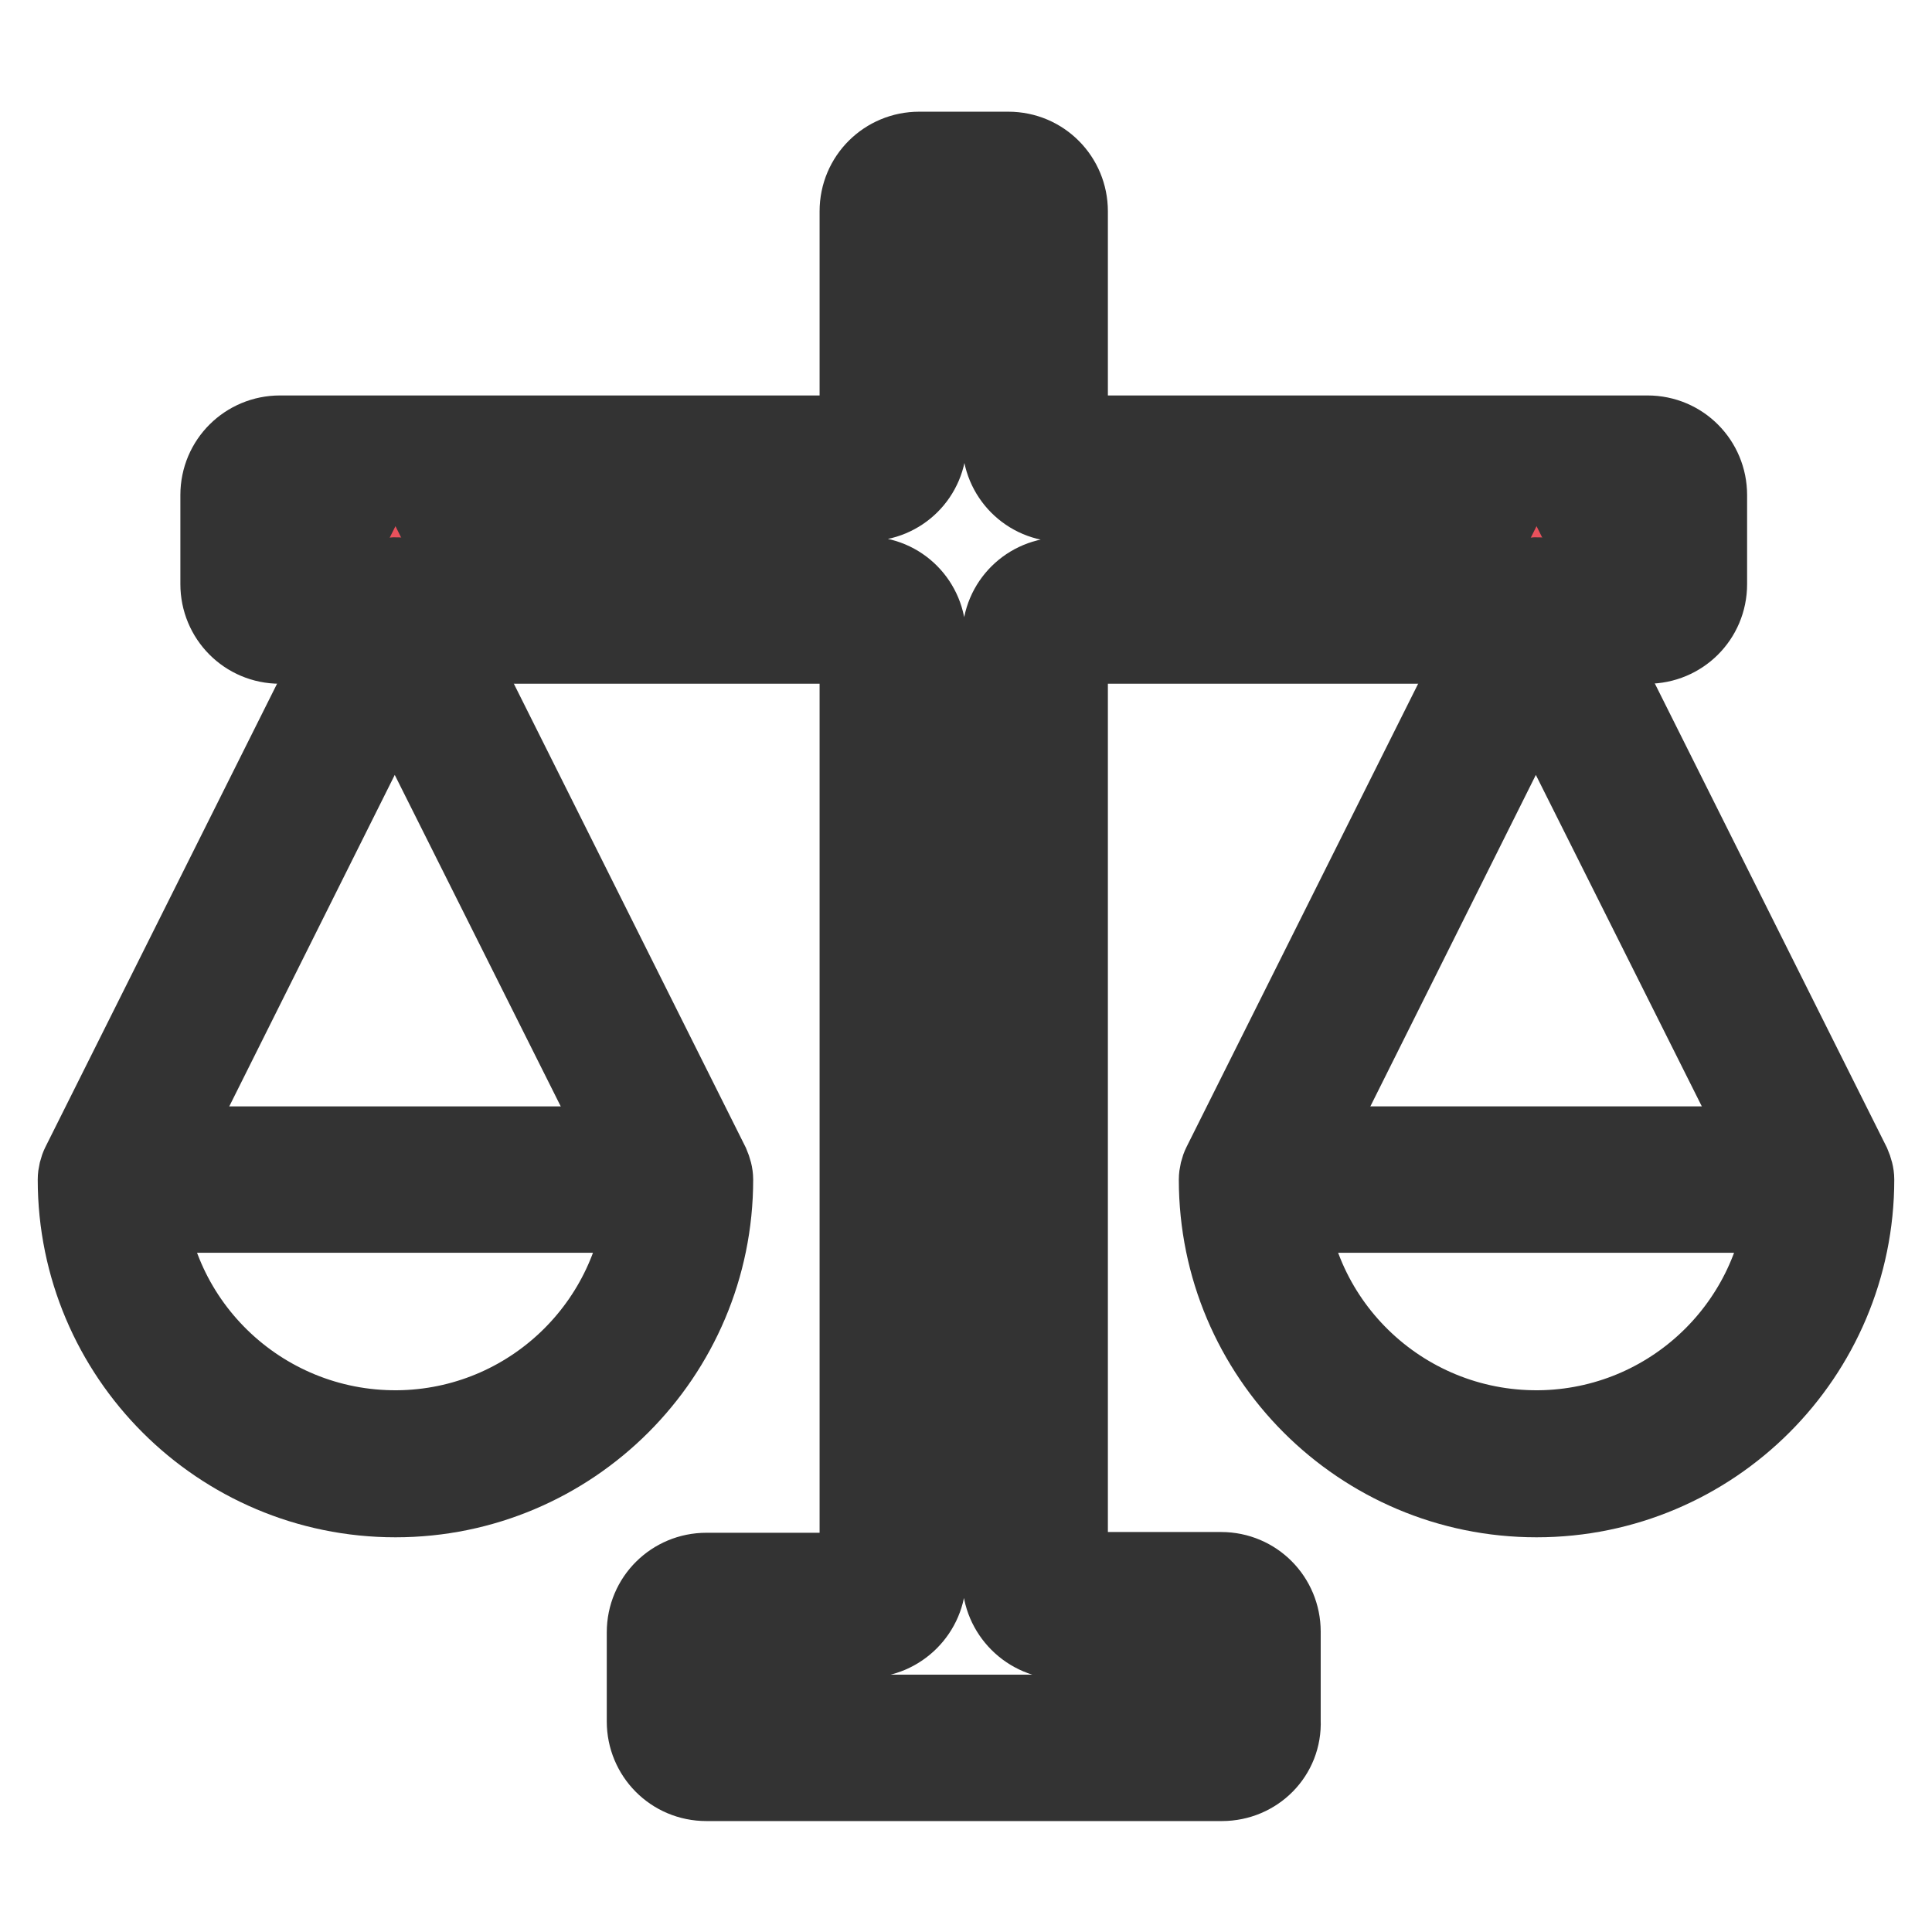
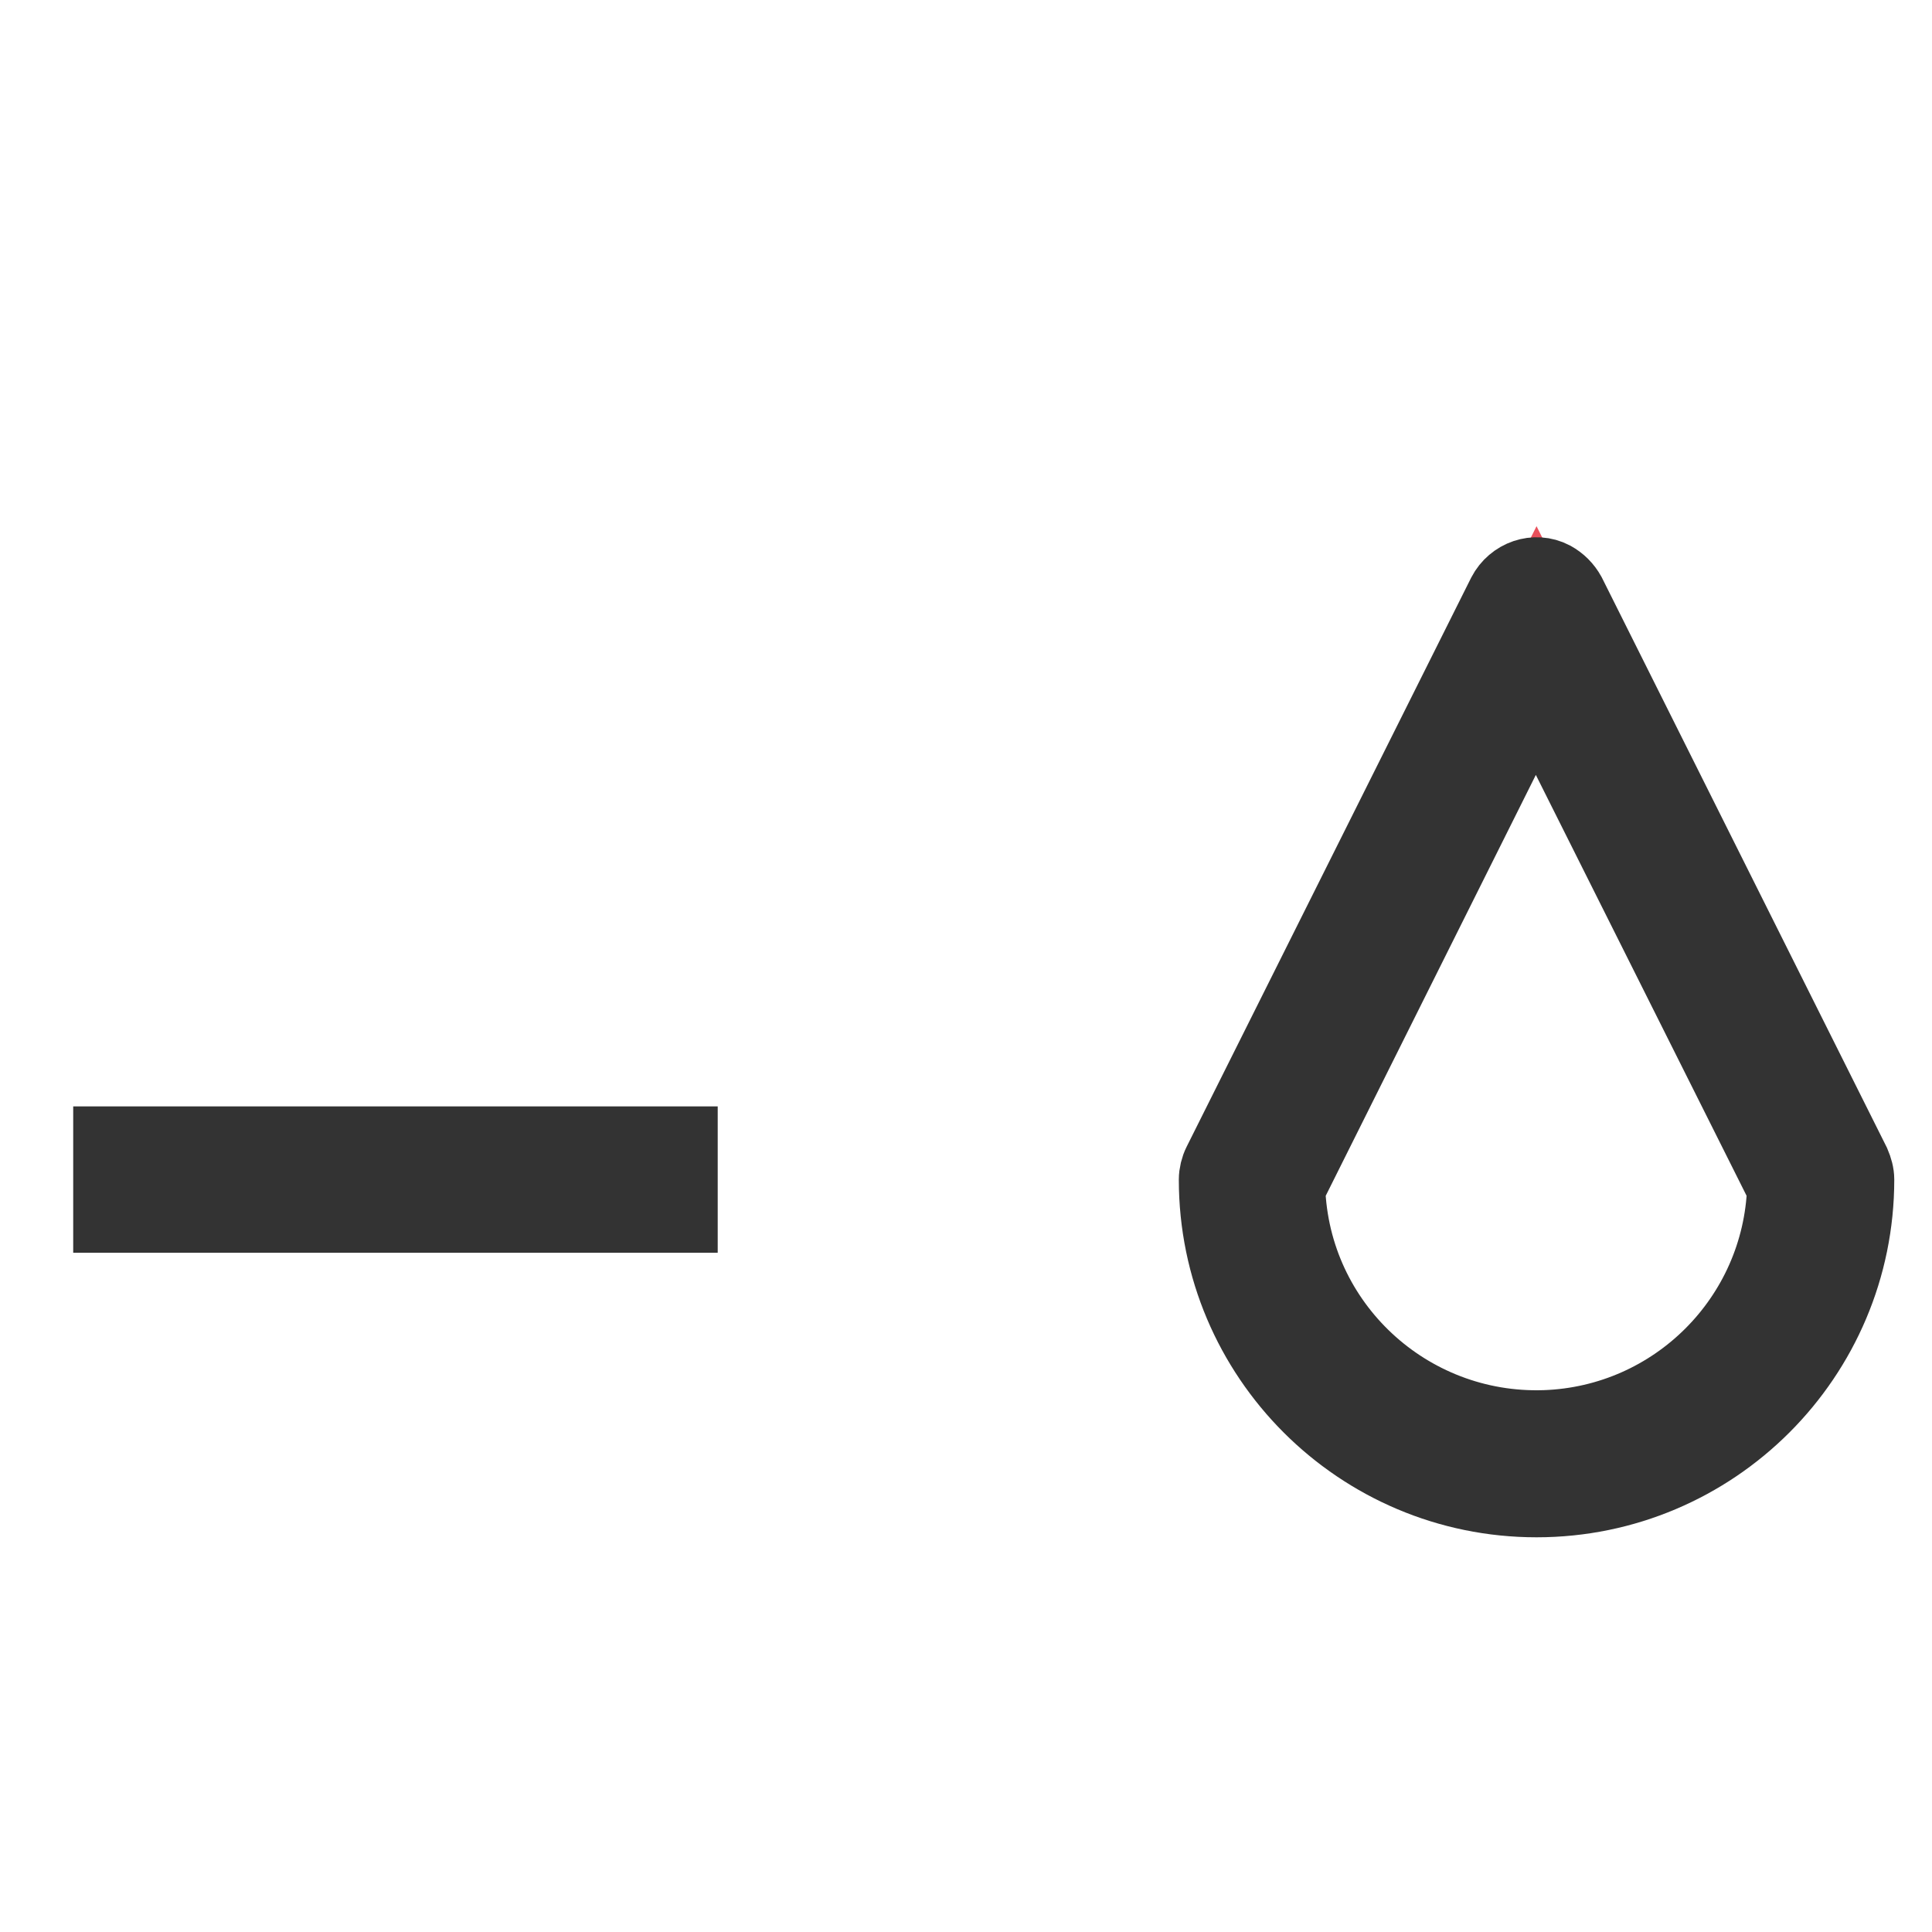
<svg xmlns="http://www.w3.org/2000/svg" version="1.1" x="0px" y="0px" viewBox="0 0 256 256" enable-background="new 0 0 256 256" xml:space="preserve">
  <g>
-     <path stroke-width="10" fill-opacity="0" stroke="#333333" d="M161.9,236.3H93.6c-4.6,0-8.2-3.7-8.2-8.2v-11.8c0-4.6,3.7-8.2,8.2-8.2h20V85.6H37.1 c-4.6,0-8.2-3.7-8.2-8.2V65.6c0-4.6,3.7-8.2,8.2-8.2l0,0h76.5V28c0-4.6,3.7-8.2,8.2-8.2h11.8c4.6,0,8.2,3.7,8.2,8.2v29.4h76.5 c4.6,0,8.2,3.7,8.2,8.2l0,0v11.8c0,4.6-3.7,8.2-8.2,8.2h-76.5V208h20c4.6,0,8.2,3.7,8.2,8.2V228 C170.2,232.6,166.5,236.3,161.9,236.3L161.9,236.3z M94.8,226.9h65.9v-9.4h-20c-4.5,0-8.2-3.7-8.2-8.2V84.4c0-4.6,3.7-8.2,8.2-8.2 h76.5v-9.4h-76.5c-4.6,0-8.2-3.7-8.2-8.2V29.1h-9.4v29.4c0,4.6-3.7,8.2-8.2,8.2H38.3v9.4h76.5c4.6,0,8.2,3.7,8.2,8.2l0,0v124.8 c0,4.5-3.7,8.2-8.2,8.2h-20V226.9z" />
-     <path stroke-width="10" fill-opacity="0" stroke="#e9515c" d="M90.1,156.3c0,20.8-16.9,37.7-37.7,37.7c-20.8,0-37.7-16.9-37.7-37.7l37.7-75.4L90.1,156.3z" />
-     <path stroke-width="10" fill-opacity="0" stroke="#333333" d="M52.4,198.7c-23.4,0-42.4-19-42.4-42.4c0-0.7,0.2-1.5,0.5-2.1l37.7-75.4c1.2-2.3,4-3.3,6.3-2.1 c0.9,0.5,1.6,1.2,2.1,2.1l37.7,75.4c0.3,0.7,0.5,1.4,0.5,2.1C94.8,179.7,75.8,198.7,52.4,198.7z M19.4,157.4 c0.6,18.2,15.9,32.4,34.1,31.8c17.3-0.6,31.2-14.5,31.8-31.8l-33-65.9L19.4,157.4z" />
    <path stroke-width="10" fill-opacity="0" stroke="#e9515c" d="M241.3,156.3c-0.2,20.8-17.2,37.5-38,37.4c-20.6-0.2-37.2-16.8-37.4-37.4l37.7-75.4L241.3,156.3z" />
    <path stroke-width="10" fill-opacity="0" stroke="#333333" d="M203.6,198.7c-23.4,0-42.4-19-42.4-42.4c0-0.7,0.2-1.5,0.5-2.1l37.7-75.4c1.2-2.3,4-3.3,6.3-2.1 c0.9,0.5,1.6,1.2,2.1,2.1l37.7,75.4c0.3,0.7,0.5,1.4,0.5,2.1C246,179.7,227,198.7,203.6,198.7z M170.6,157.4 c0.6,18.2,15.9,32.4,34.1,31.8c17.3-0.6,31.2-14.5,31.8-31.8l-33-65.9L170.6,157.4z M14.7,151.6h75.4v9.4H14.7V151.6z" />
-     <path stroke-width="10" fill-opacity="0" stroke="#333333" d="M165.9,151.6h75.4v9.4h-75.4V151.6z" />
  </g>
</svg>